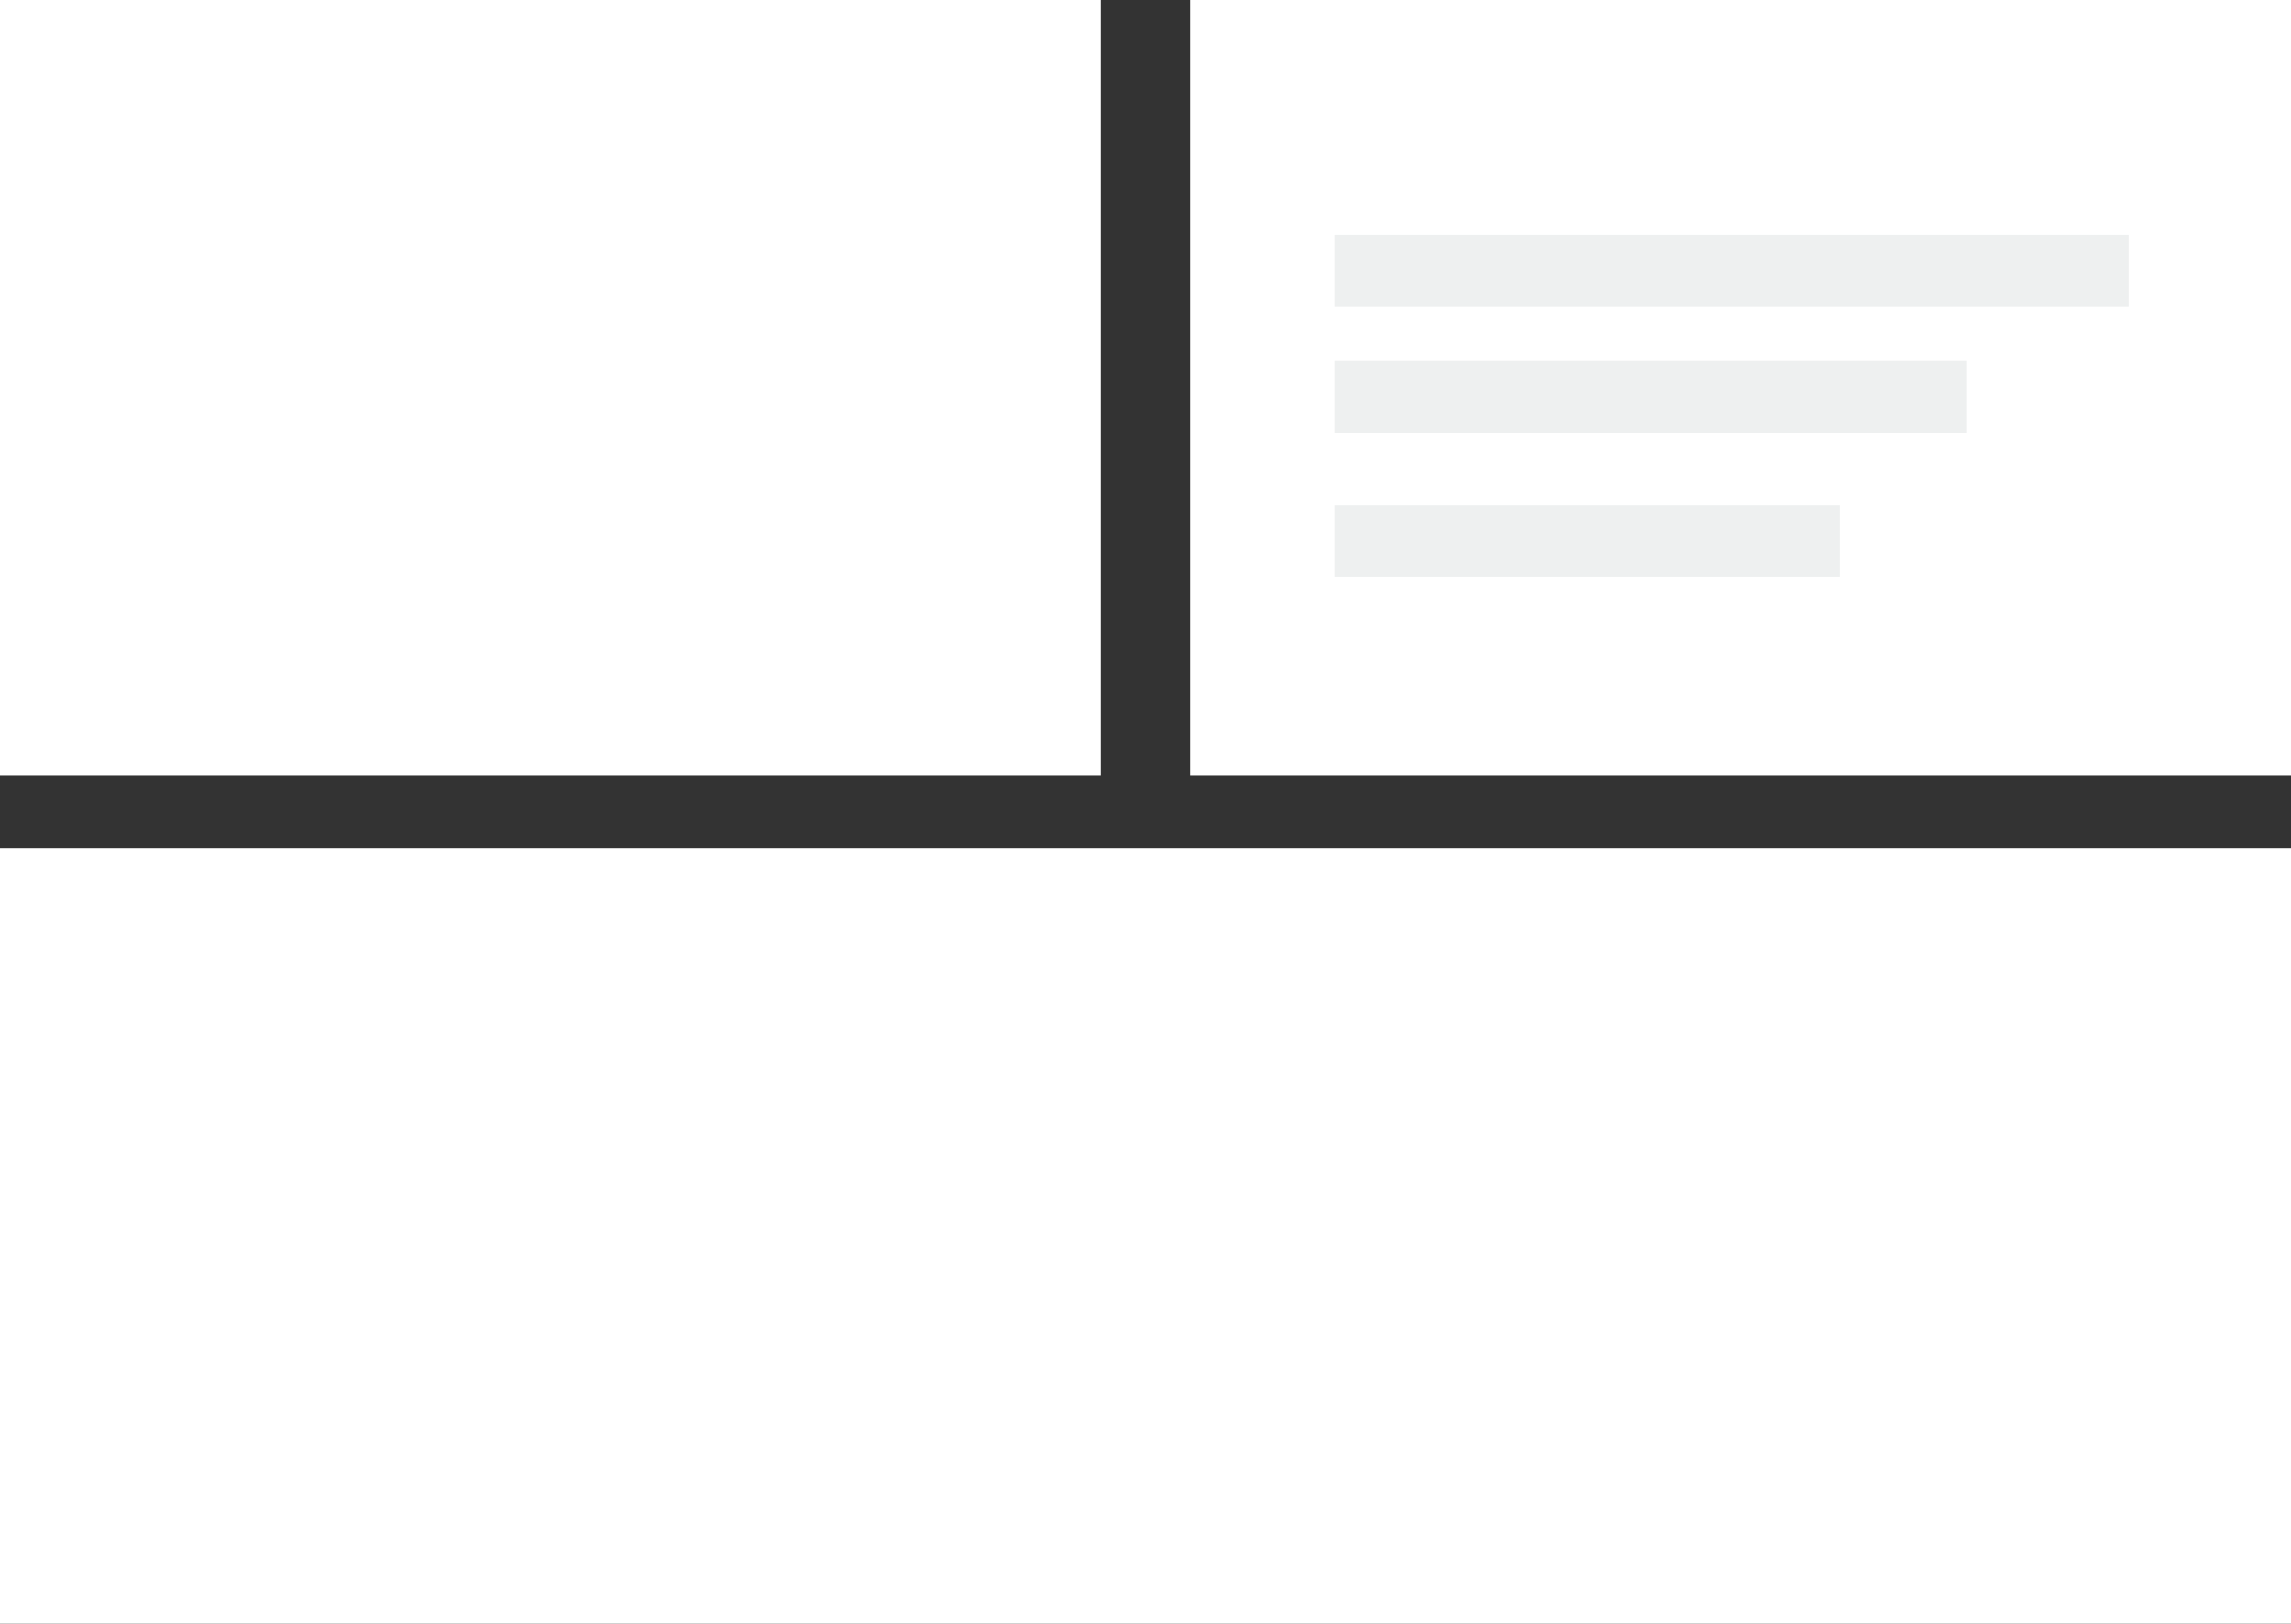
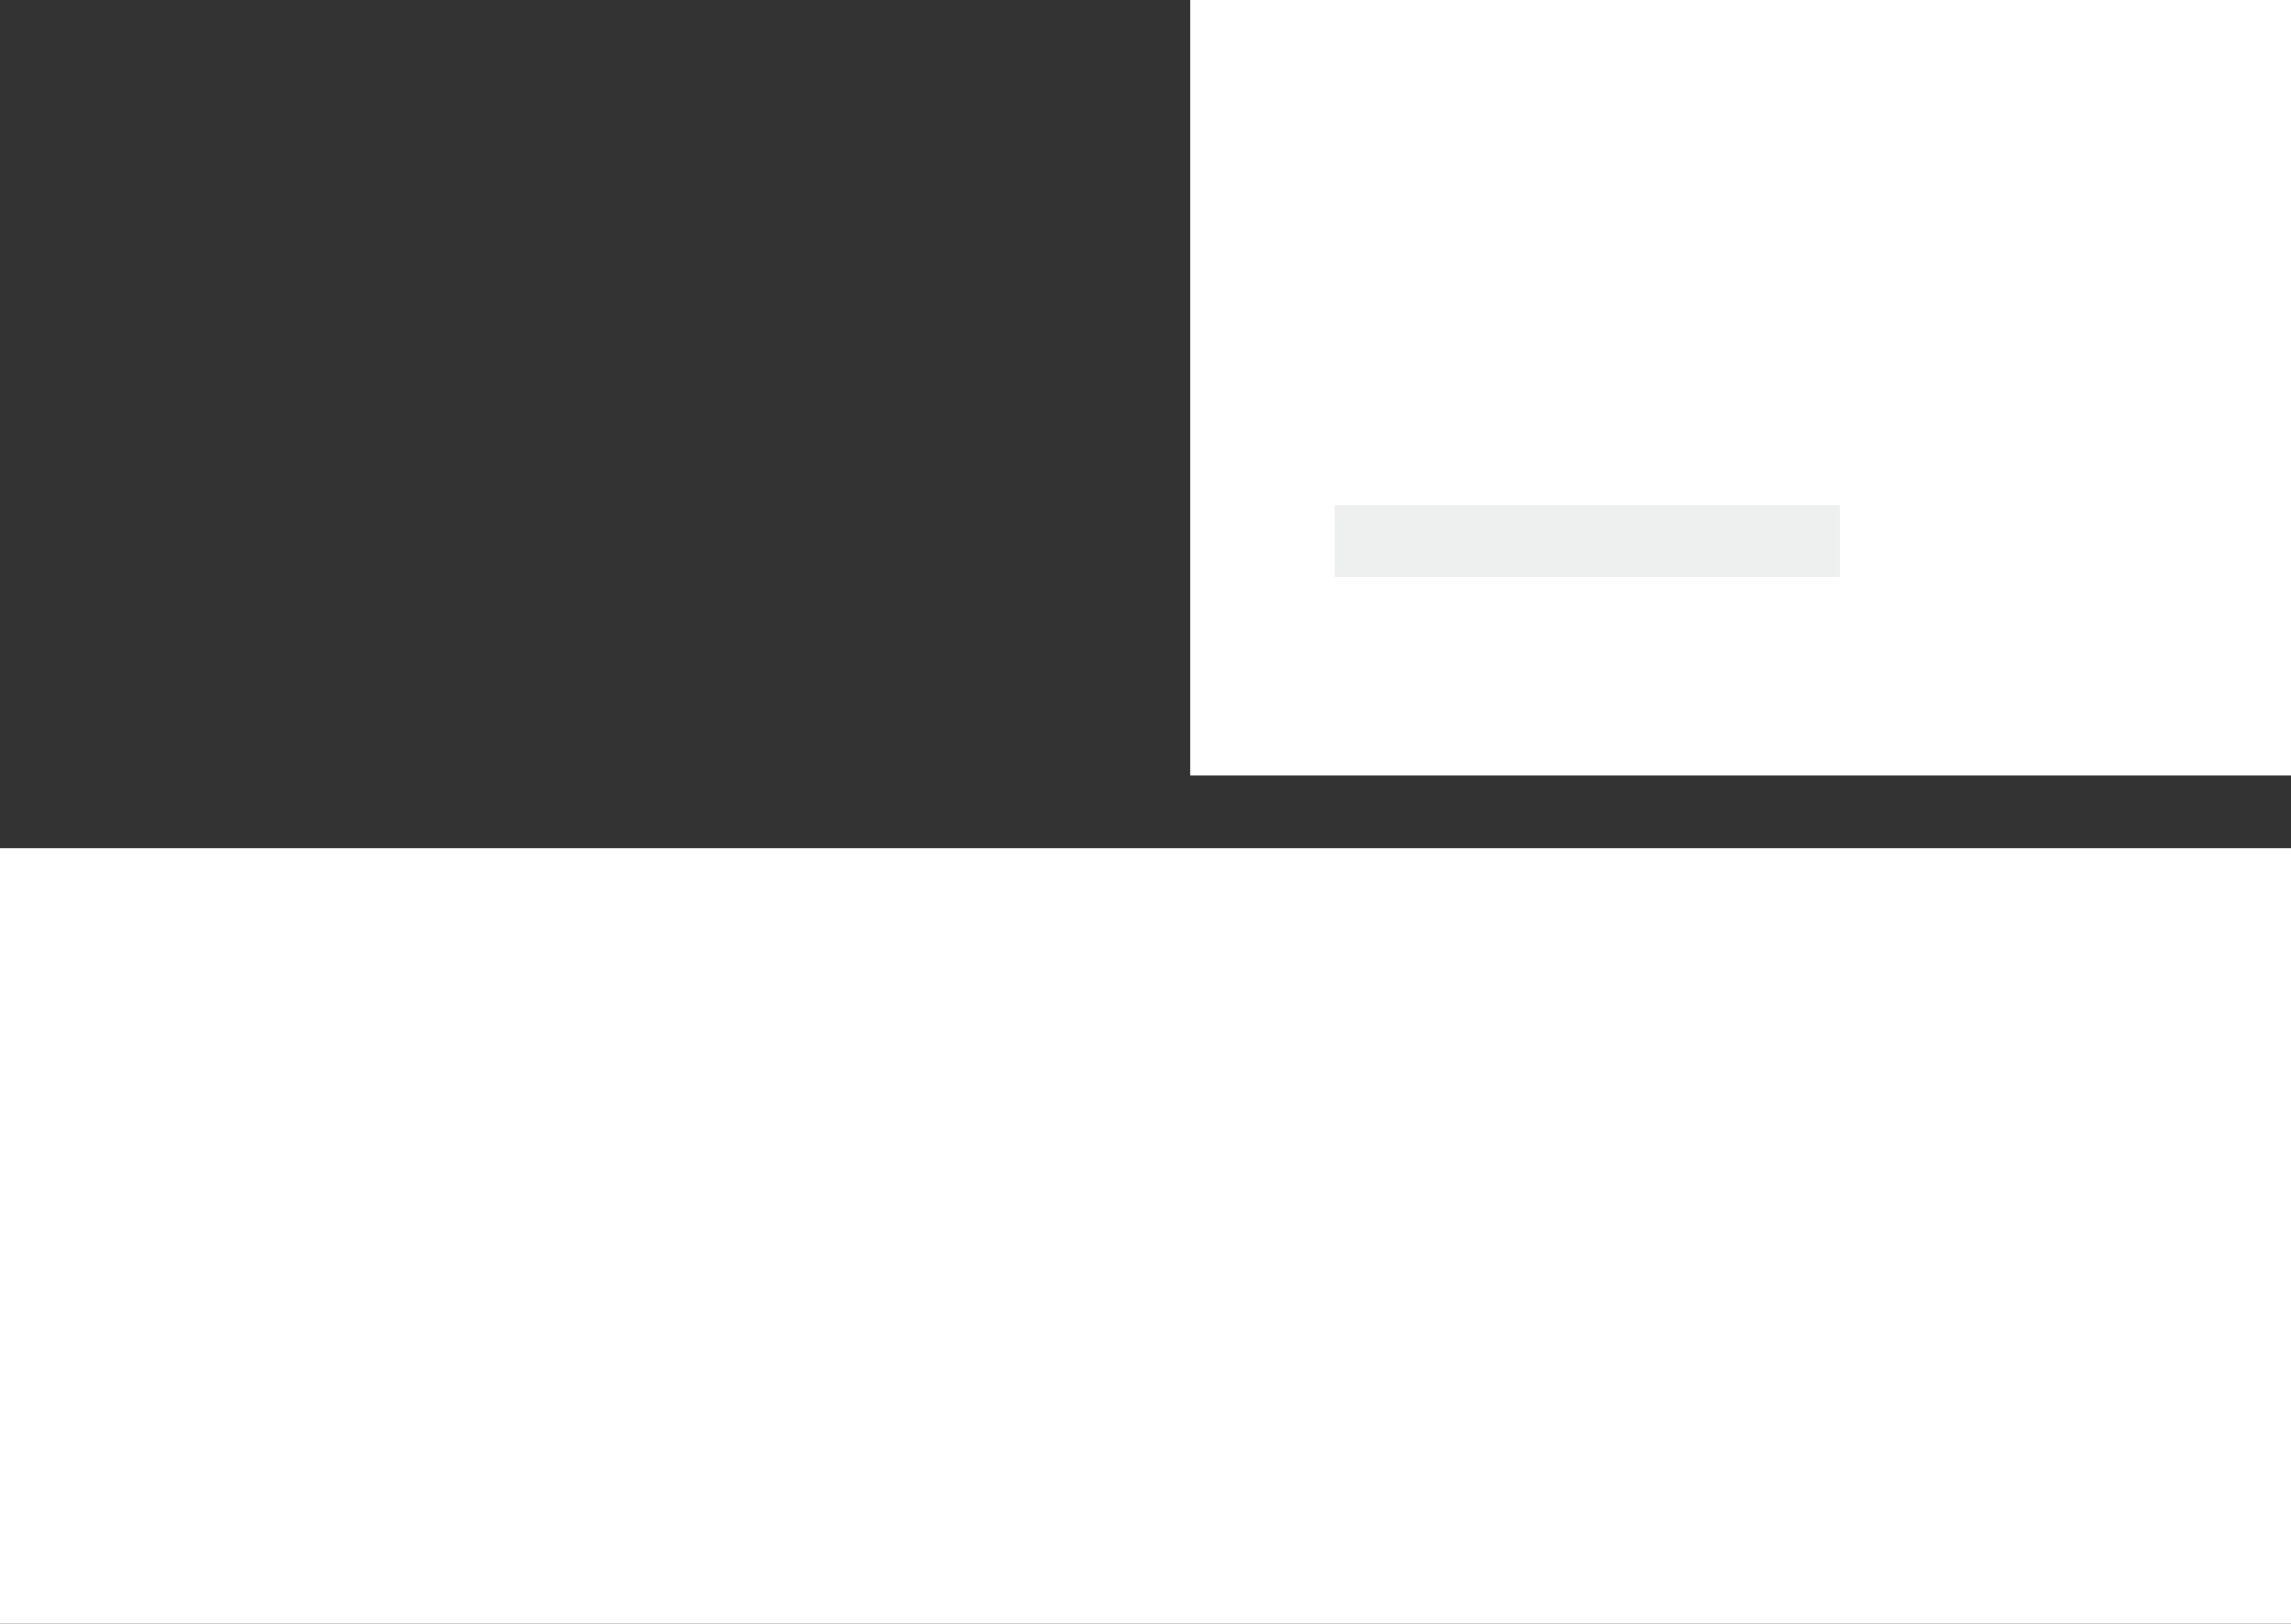
<svg xmlns="http://www.w3.org/2000/svg" width="127" height="90" viewBox="0 0 127 90" fill="none">
  <rect x="0" y="0" width="127" height="90" fill="#333333" stroke="none" />
  <rect y="47" width="127" height="43" fill="white" />
-   <rect width="61" height="43" fill="white" />
  <rect x="66" width="61" height="43" fill="white" />
-   <rect x="74" y="13" width="44" height="4" fill="#EEF0F0" />
-   <rect x="74" y="20" width="35" height="4" fill="#EEF0F0" />
  <rect x="74" y="28" width="28" height="4" fill="#EEF0F0" />
</svg>